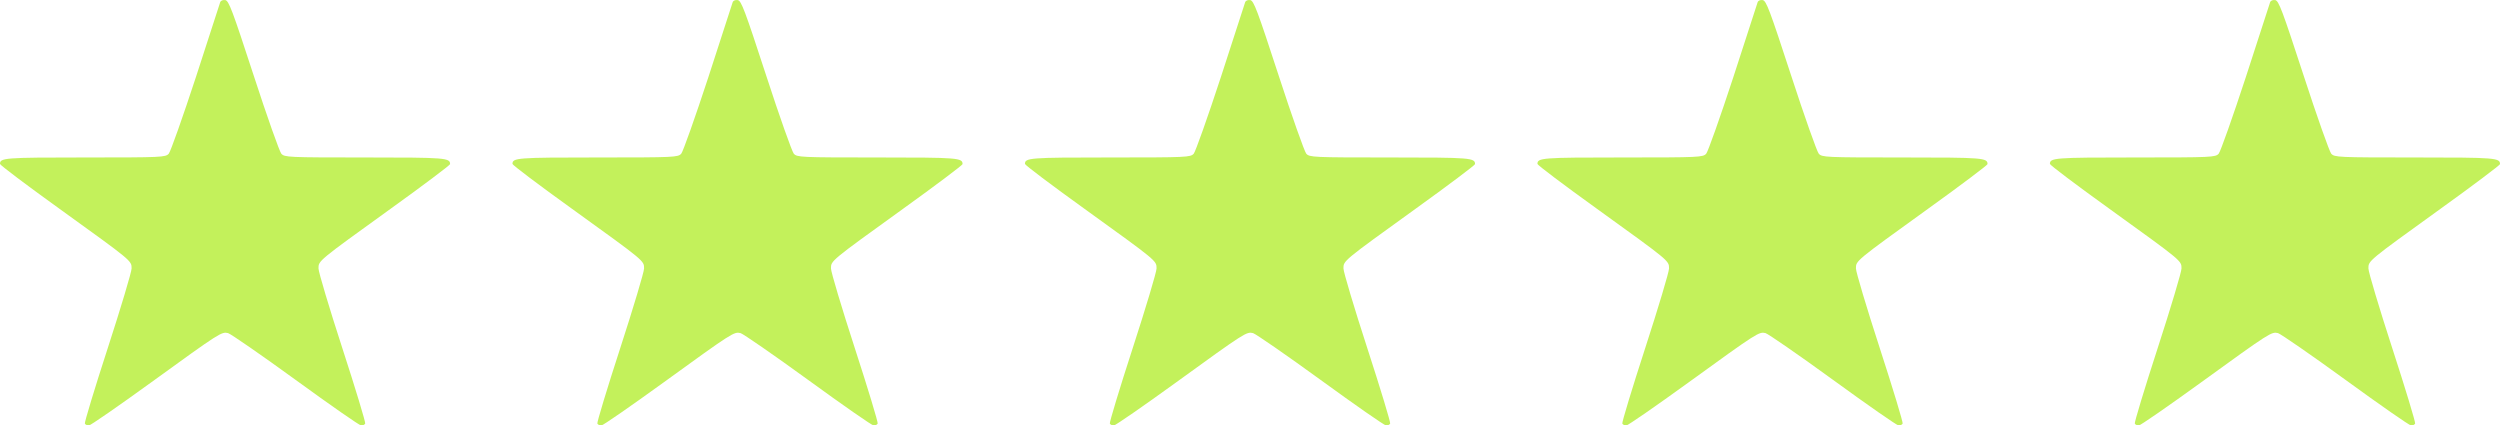
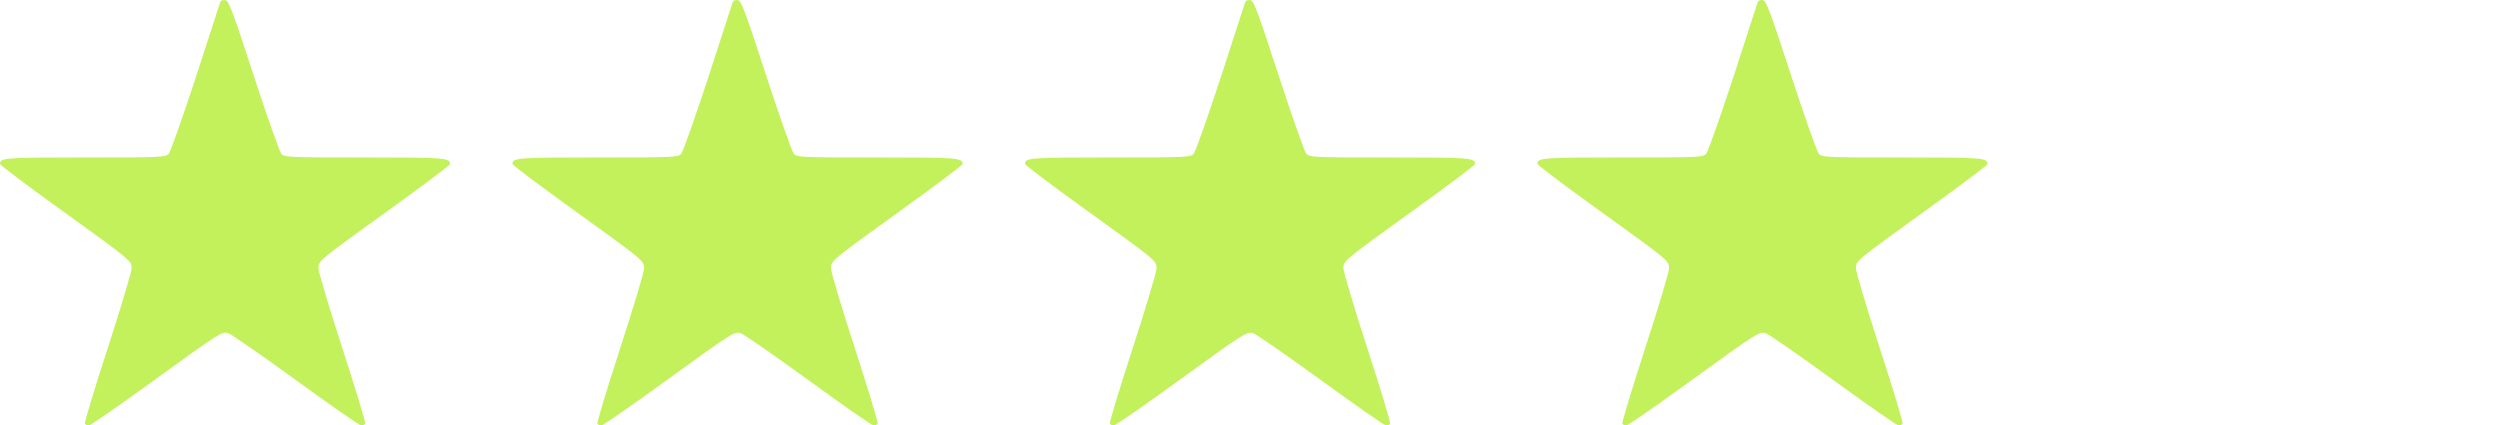
<svg xmlns="http://www.w3.org/2000/svg" width="1322px" height="225px" viewBox="0 0 1322 225">
  <g id="5STARS-INLINE" fill-opacity="1">
    <path d="M1322 0L1322 0L1322 225L0 225L0 0L1322 0Z" id="5STARS-INLINE" fill="none" stroke="none" />
    <g id="Group-6">
      <path d="M116.479 1.05C116.277 1.753 110.428 19.645 103.57 40.854C96.612 62.063 90.158 80.256 89.25 81.262C87.536 83.171 85.821 83.272 44.877 83.272C2.219 83.272 0 83.473 0 86.689C0 87.293 14.119 97.947 31.464 110.411C70.089 138.254 69.585 137.852 69.585 141.973C69.585 143.783 63.937 162.68 56.979 184.09C50.02 205.5 44.575 223.492 44.877 223.995C45.18 224.598 46.188 225 46.995 225C47.802 225 62.626 214.747 79.972 202.183C116.58 175.646 117.185 175.345 120.614 176.149C122.025 176.551 138.06 187.608 156.31 200.876C174.57 214.144 190.1 225 191.01 225C191.81 225 192.82 224.598 193.12 223.995C193.43 223.492 187.98 205.5 181.02 184.09C174.06 162.68 168.42 143.783 168.42 141.973C168.42 137.852 167.91 138.254 206.54 110.411C223.88 97.947 238 87.293 238 86.79C238 83.473 235.78 83.272 193.12 83.272C152.08 83.272 150.46 83.171 148.75 81.262C147.842 80.256 141.186 61.56 134.127 39.849C122.832 5.271 121.017 0.346 119.101 0.045C117.891 -0.156 116.781 0.346 116.479 1.05L116.479 1.05L116.479 1.05Z" id="Group-2" fill="#C3F15B" stroke="none" />
      <path d="M387.479 1.05C387.277 1.753 381.428 19.645 374.57 40.854C367.612 62.063 361.158 80.256 360.25 81.262C358.536 83.171 356.821 83.272 315.877 83.272C273.219 83.272 271 83.473 271 86.689C271 87.293 285.119 97.947 302.464 110.411C341.089 138.254 340.585 137.852 340.585 141.973C340.585 143.783 334.937 162.68 327.979 184.09C321.02 205.5 315.575 223.492 315.877 223.995C316.18 224.598 317.188 225 317.995 225C318.802 225 333.626 214.747 350.972 202.183C387.58 175.646 388.185 175.345 391.614 176.149C393.025 176.551 409.06 187.608 427.31 200.876C445.57 214.144 461.1 225 462.01 225C462.81 225 463.82 224.598 464.12 223.995C464.43 223.492 458.98 205.5 452.02 184.09C445.06 162.68 439.42 143.783 439.42 141.973C439.42 137.852 438.91 138.254 477.54 110.411C494.88 97.947 509 87.293 509 86.79C509 83.473 506.78 83.272 464.12 83.272C423.08 83.272 421.46 83.171 419.75 81.262C418.842 80.256 412.186 61.56 405.127 39.849C393.832 5.271 392.017 0.346 390.101 0.045C388.891 -0.156 387.781 0.346 387.479 1.05L387.479 1.05L387.479 1.05Z" id="Group-2-2" fill="#C3F15B" stroke="none" />
      <path d="M658.479 1.05C658.277 1.753 652.428 19.645 645.57 40.854C638.612 62.063 632.158 80.256 631.25 81.262C629.536 83.171 627.821 83.272 586.877 83.272C544.219 83.272 542 83.473 542 86.689C542 87.293 556.119 97.947 573.464 110.411C612.089 138.254 611.585 137.852 611.585 141.973C611.585 143.783 605.937 162.68 598.979 184.09C592.02 205.5 586.575 223.492 586.877 223.995C587.18 224.598 588.188 225 588.995 225C589.802 225 604.626 214.747 621.972 202.183C658.58 175.646 659.185 175.345 662.614 176.149C664.025 176.551 680.06 187.608 698.31 200.876C716.57 214.144 732.1 225 733.01 225C733.81 225 734.82 224.598 735.12 223.995C735.43 223.492 729.98 205.5 723.02 184.09C716.06 162.68 710.42 143.783 710.42 141.973C710.42 137.852 709.91 138.254 748.54 110.411C765.88 97.947 780 87.293 780 86.79C780 83.473 777.78 83.272 735.12 83.272C694.08 83.272 692.46 83.171 690.75 81.262C689.842 80.256 683.186 61.56 676.127 39.849C664.832 5.271 663.017 0.346 661.101 0.045C659.891 -0.156 658.781 0.346 658.479 1.05L658.479 1.05L658.479 1.05Z" id="Group-2-3" fill="#C3F15B" stroke="none" />
      <path d="M929.479 1.05C929.277 1.753 923.428 19.645 916.57 40.854C909.612 62.063 903.158 80.256 902.25 81.262C900.536 83.171 898.821 83.272 857.877 83.272C815.219 83.272 813 83.473 813 86.689C813 87.293 827.119 97.947 844.464 110.411C883.089 138.254 882.585 137.852 882.585 141.973C882.585 143.783 876.937 162.68 869.979 184.09C863.02 205.5 857.575 223.492 857.877 223.995C858.18 224.598 859.188 225 859.995 225C860.802 225 875.626 214.747 892.972 202.183C929.58 175.646 930.185 175.345 933.614 176.149C935.025 176.551 951.06 187.608 969.31 200.876C987.57 214.144 1003.1 225 1004.01 225C1004.81 225 1005.82 224.598 1006.12 223.995C1006.43 223.492 1000.98 205.5 994.02 184.09C987.06 162.68 981.42 143.783 981.42 141.973C981.42 137.852 980.91 138.254 1019.54 110.411C1036.88 97.947 1051 87.293 1051 86.79C1051 83.473 1048.78 83.272 1006.12 83.272C965.08 83.272 963.46 83.171 961.75 81.262C960.842 80.256 954.186 61.56 947.127 39.849C935.832 5.271 934.017 0.346 932.101 0.045C930.891 -0.156 929.781 0.346 929.479 1.05L929.479 1.05L929.479 1.05Z" id="Group-2-4" fill="#C3F15B" stroke="none" />
-       <path d="M1200.48 1.05C1200.28 1.753 1194.43 19.645 1187.57 40.854C1180.61 62.063 1174.16 80.256 1173.25 81.262C1171.54 83.171 1169.82 83.272 1128.88 83.272C1086.22 83.272 1084 83.473 1084 86.689C1084 87.293 1098.12 97.947 1115.46 110.411C1154.09 138.254 1153.58 137.852 1153.58 141.973C1153.58 143.783 1147.94 162.68 1140.98 184.09C1134.02 205.5 1128.58 223.492 1128.88 223.995C1129.18 224.598 1130.19 225 1130.99 225C1131.8 225 1146.63 214.747 1163.97 202.183C1200.58 175.646 1201.19 175.345 1204.61 176.149C1206.03 176.551 1222.06 187.608 1240.31 200.876C1258.57 214.144 1274.1 225 1275.01 225C1275.81 225 1276.82 224.598 1277.12 223.995C1277.43 223.492 1271.98 205.5 1265.02 184.09C1258.06 162.68 1252.42 143.783 1252.42 141.973C1252.42 137.852 1251.91 138.254 1290.54 110.411C1307.88 97.947 1322 87.293 1322 86.79C1322 83.473 1319.78 83.272 1277.12 83.272C1236.08 83.272 1234.46 83.171 1232.75 81.262C1231.84 80.256 1225.19 61.56 1218.13 39.849C1206.83 5.271 1205.02 0.346 1203.1 0.045C1201.89 -0.156 1200.78 0.346 1200.48 1.05L1200.48 1.05L1200.48 1.05Z" id="Group-2-5" fill="#C3F15B" stroke="none" />
    </g>
  </g>
</svg>